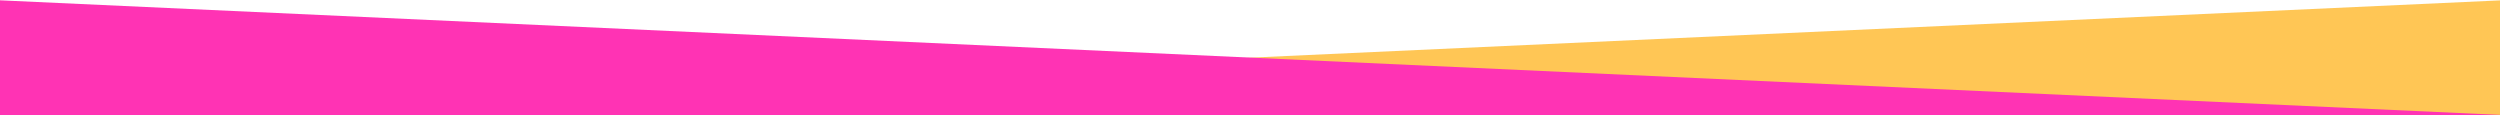
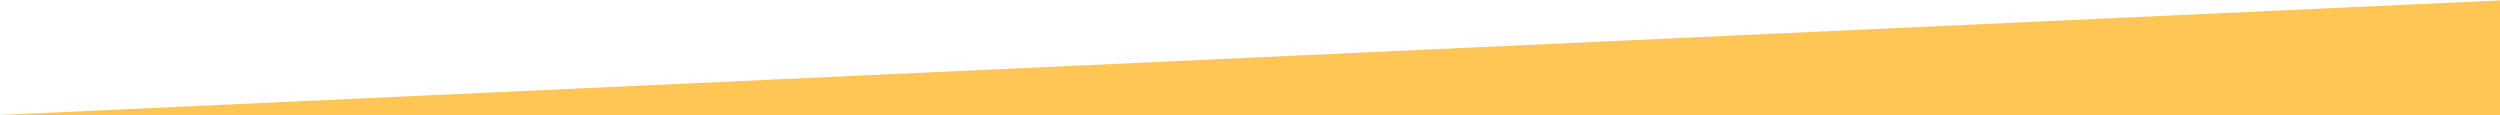
<svg xmlns="http://www.w3.org/2000/svg" width="1800" height="83" viewBox="0 0 1800 83" fill="none">
  <path d="M1806 83L-5 83L1806 1.89464e-06L1806 83Z" fill="#FFC655" />
-   <path d="M-5 83L1806 83L-5 1.89464e-06L-5 83Z" fill="#FF33B4" />
</svg>